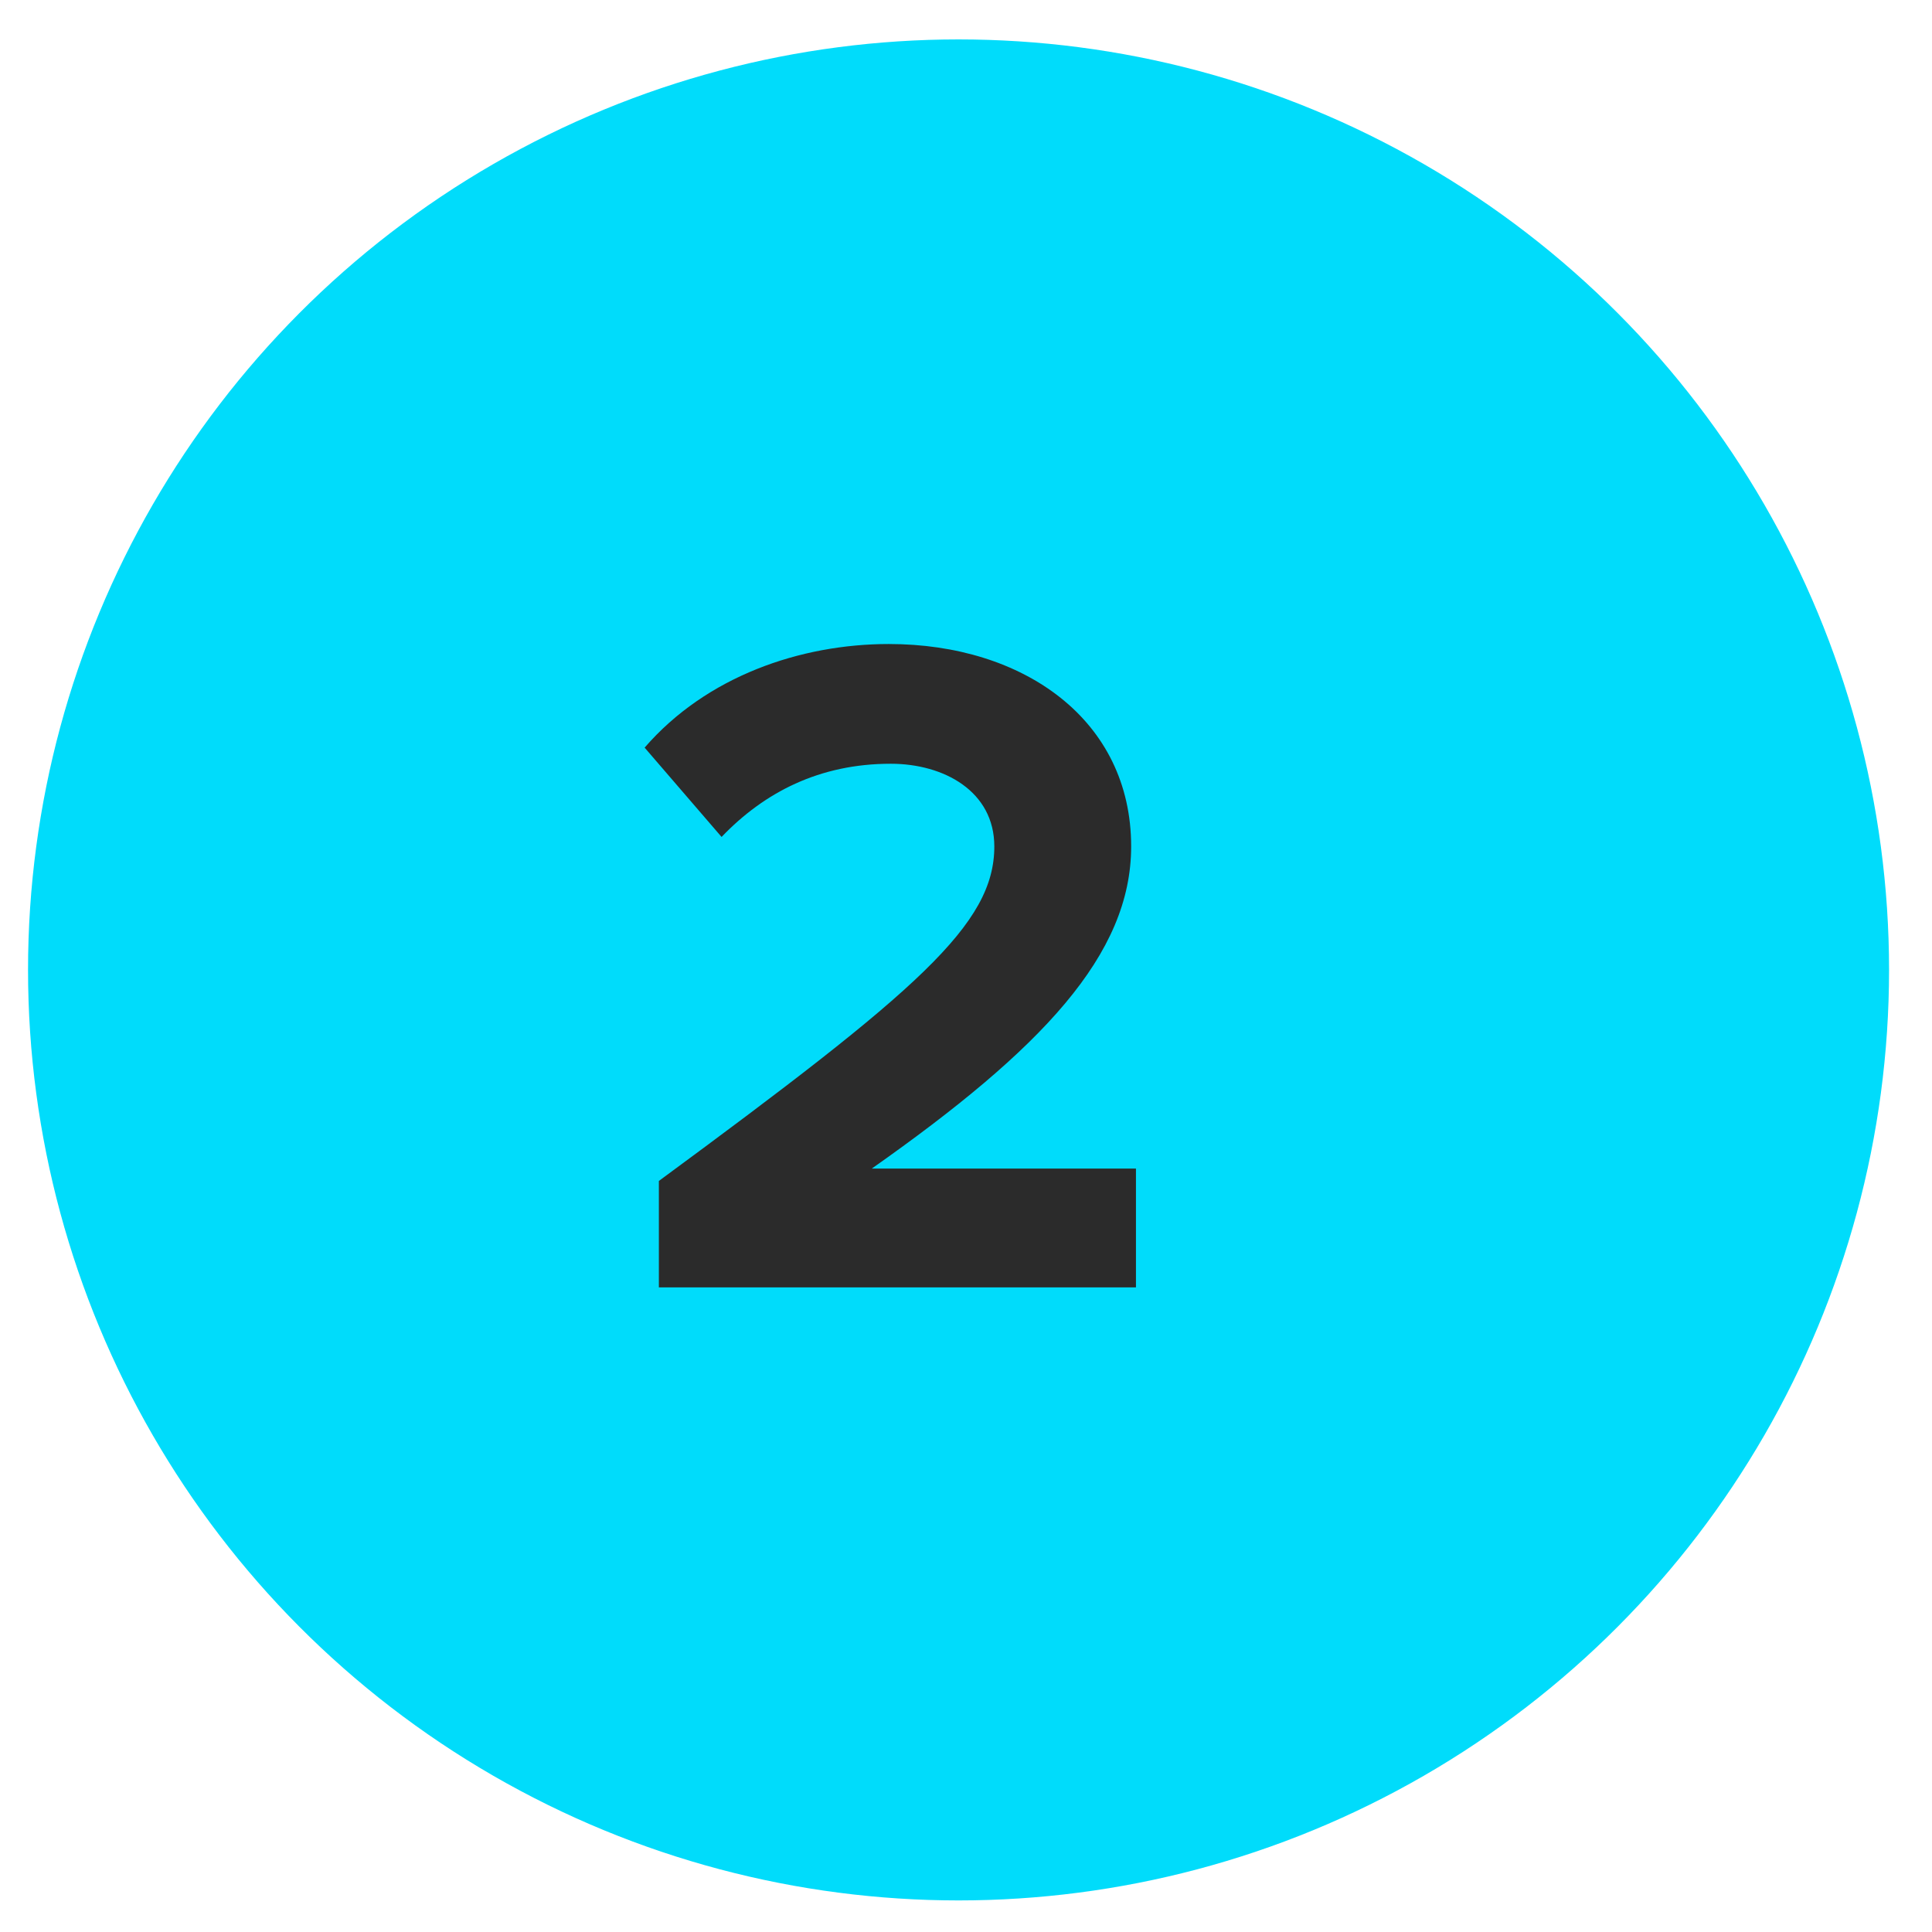
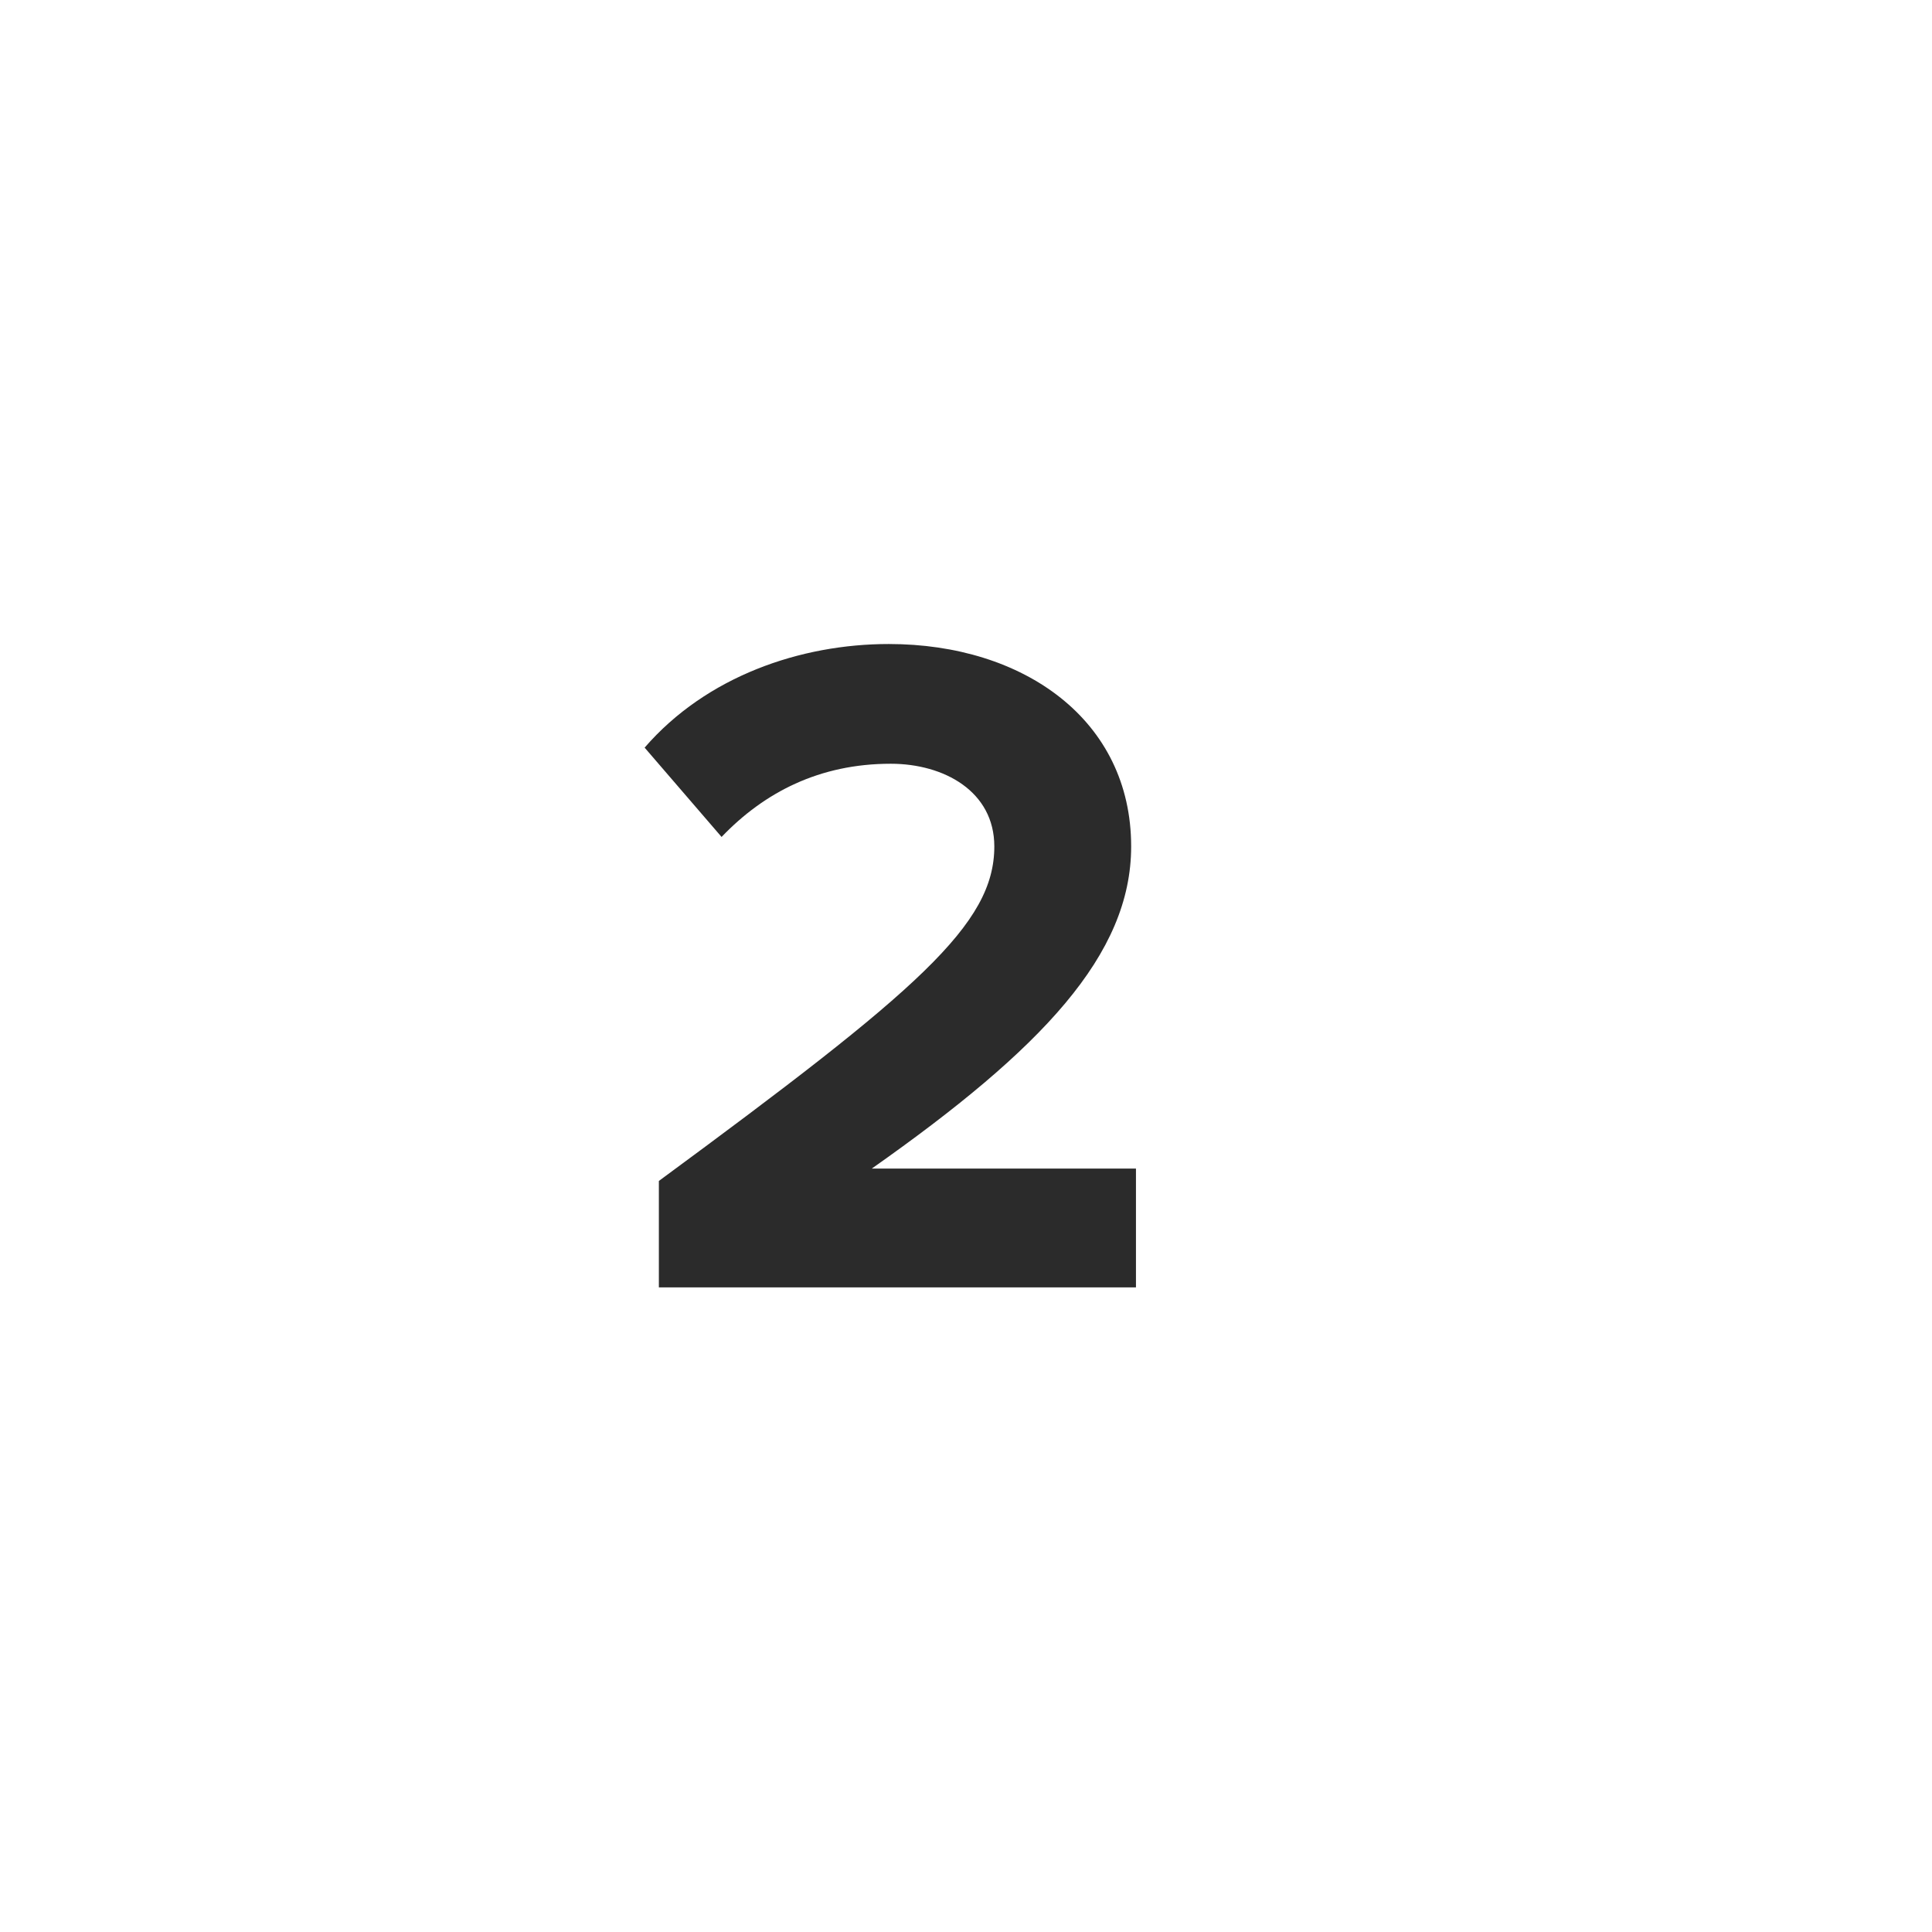
<svg xmlns="http://www.w3.org/2000/svg" width="35" height="35" viewBox="0 0 35 35" fill="none">
-   <circle cx="17.365" cy="17.571" r="16.423" fill="#00DCFB" stroke="#00DCFB" stroke-width="0.868" />
  <path d="M11.936 23.322H20.579V21.17H15.793C18.874 19.001 20.492 17.297 20.492 15.334C20.492 13.044 18.547 11.667 16.102 11.667C14.501 11.667 12.797 12.252 11.678 13.544L13.072 15.162C13.847 14.353 14.846 13.836 16.137 13.836C17.101 13.836 18.013 14.336 18.013 15.334C18.013 16.746 16.636 17.934 11.936 21.394V23.322Z" fill="#2B2B2B" />
</svg>